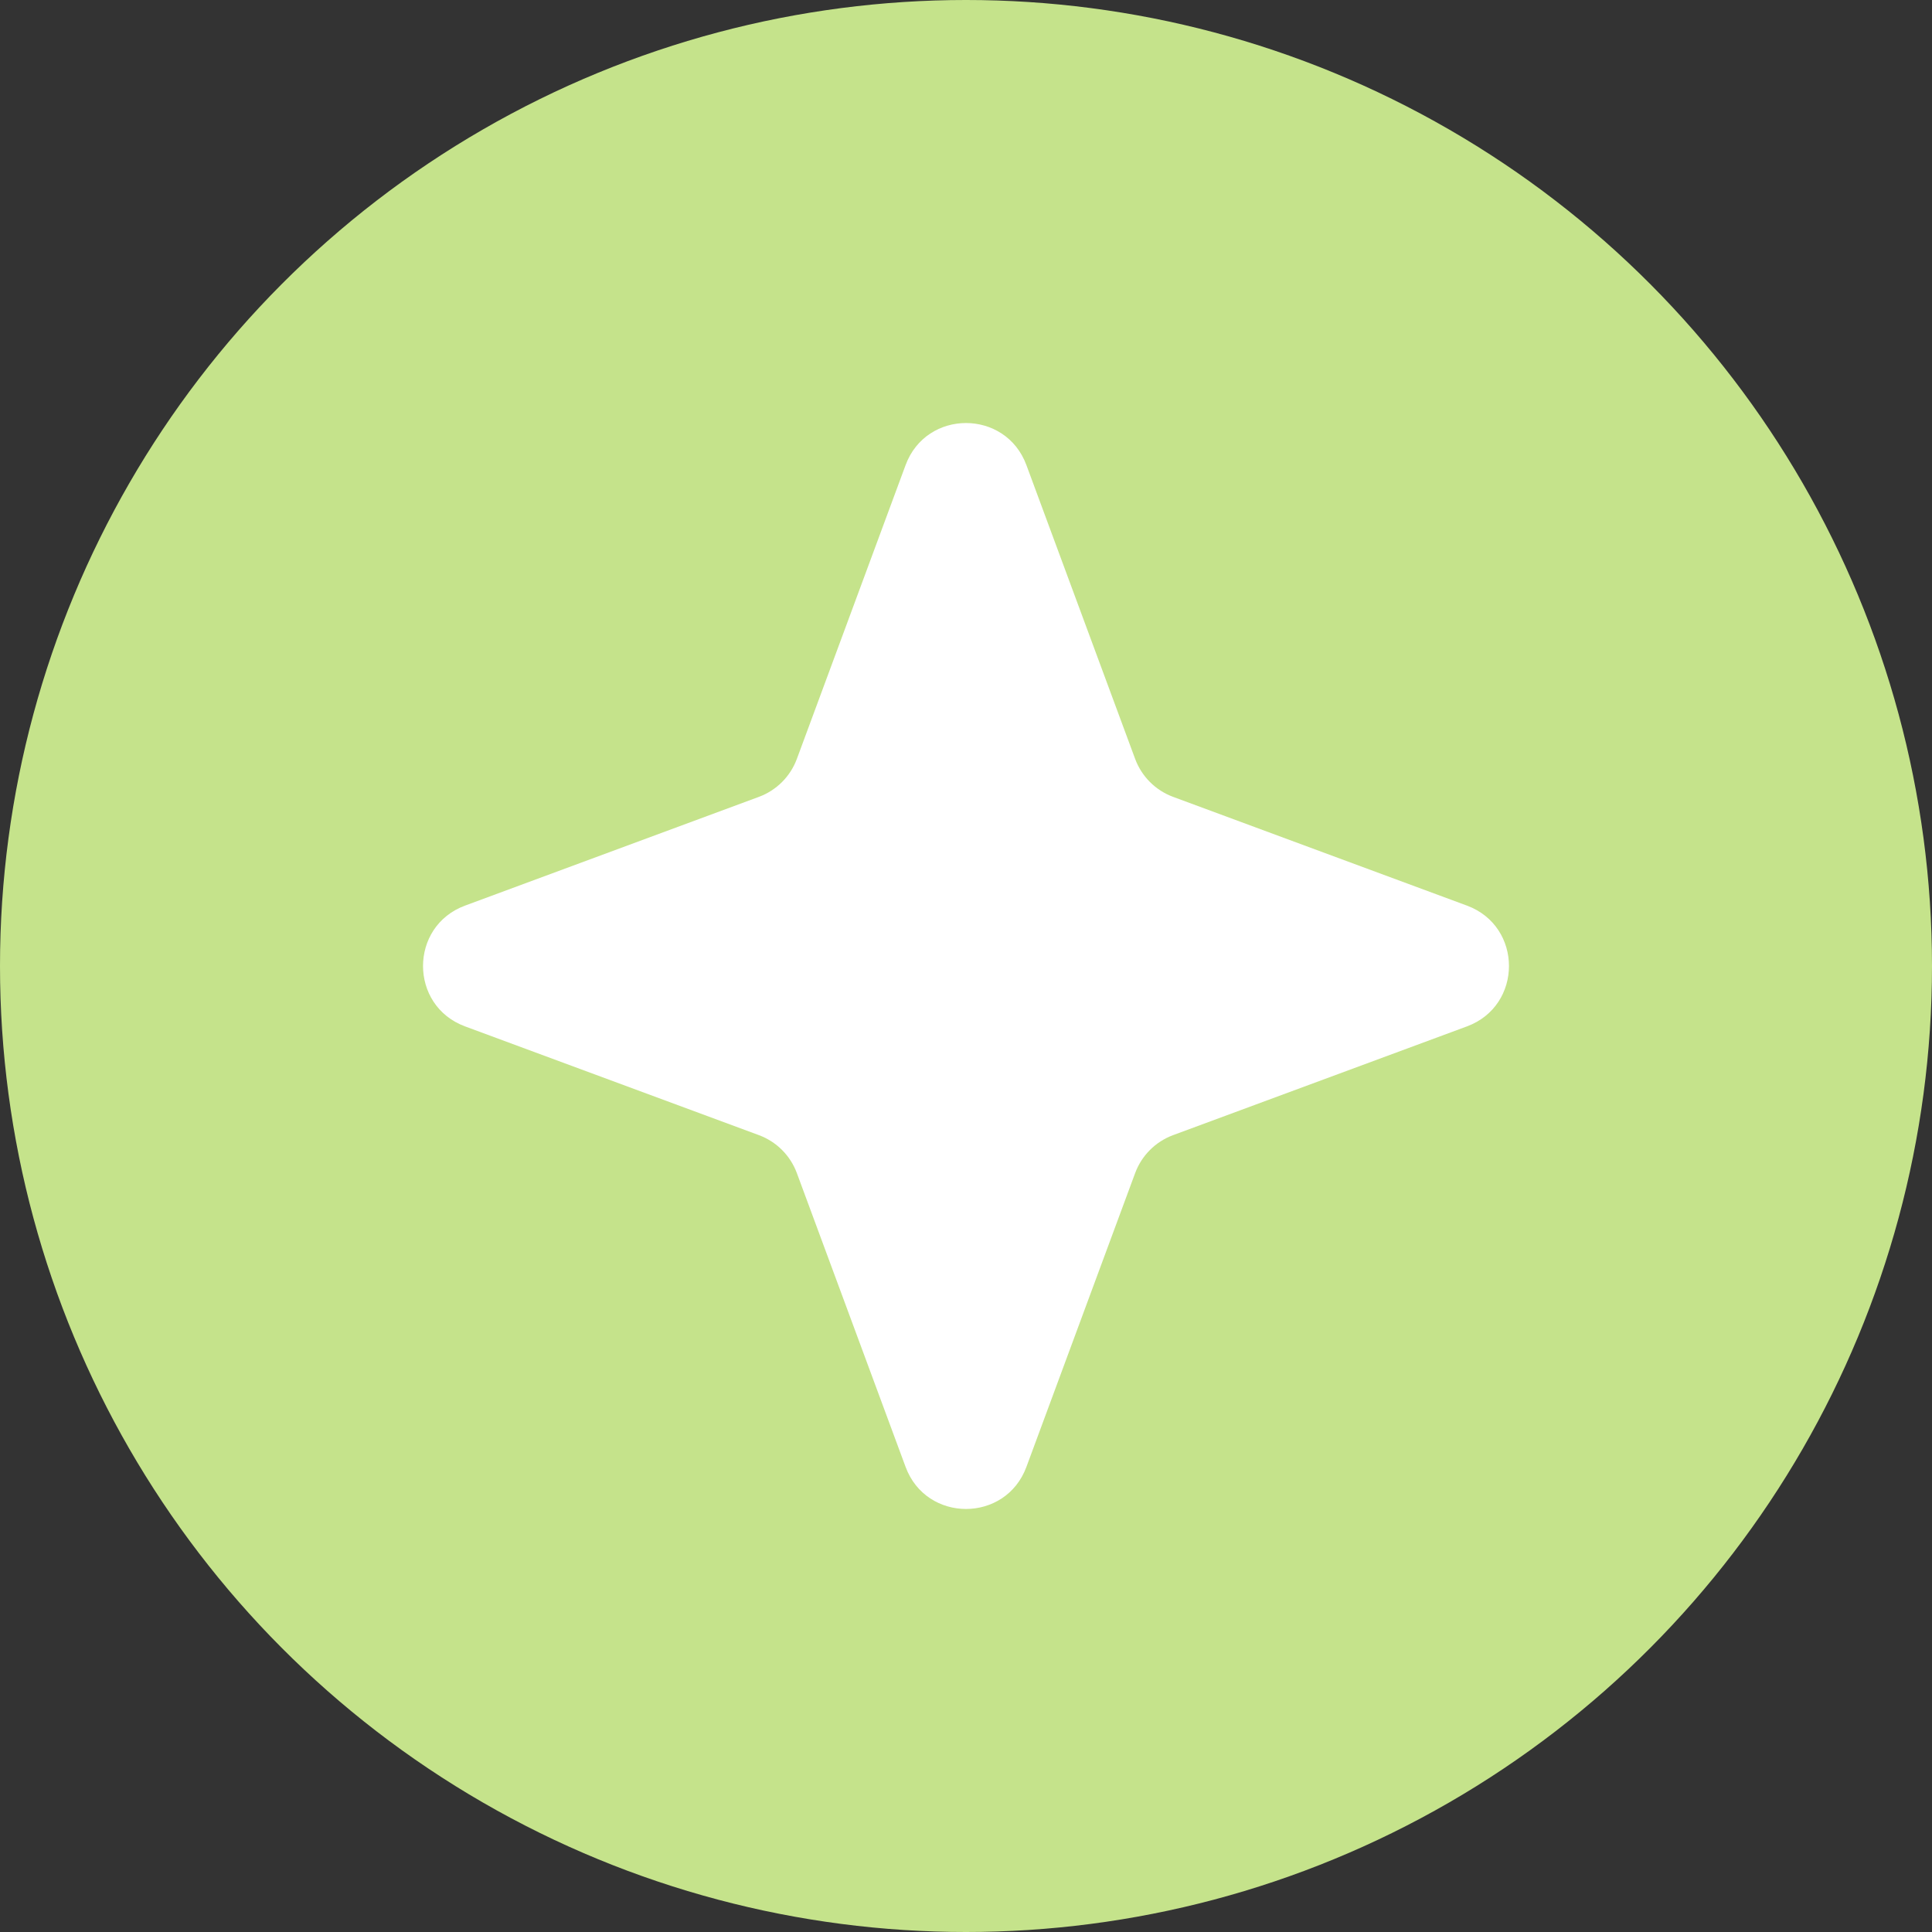
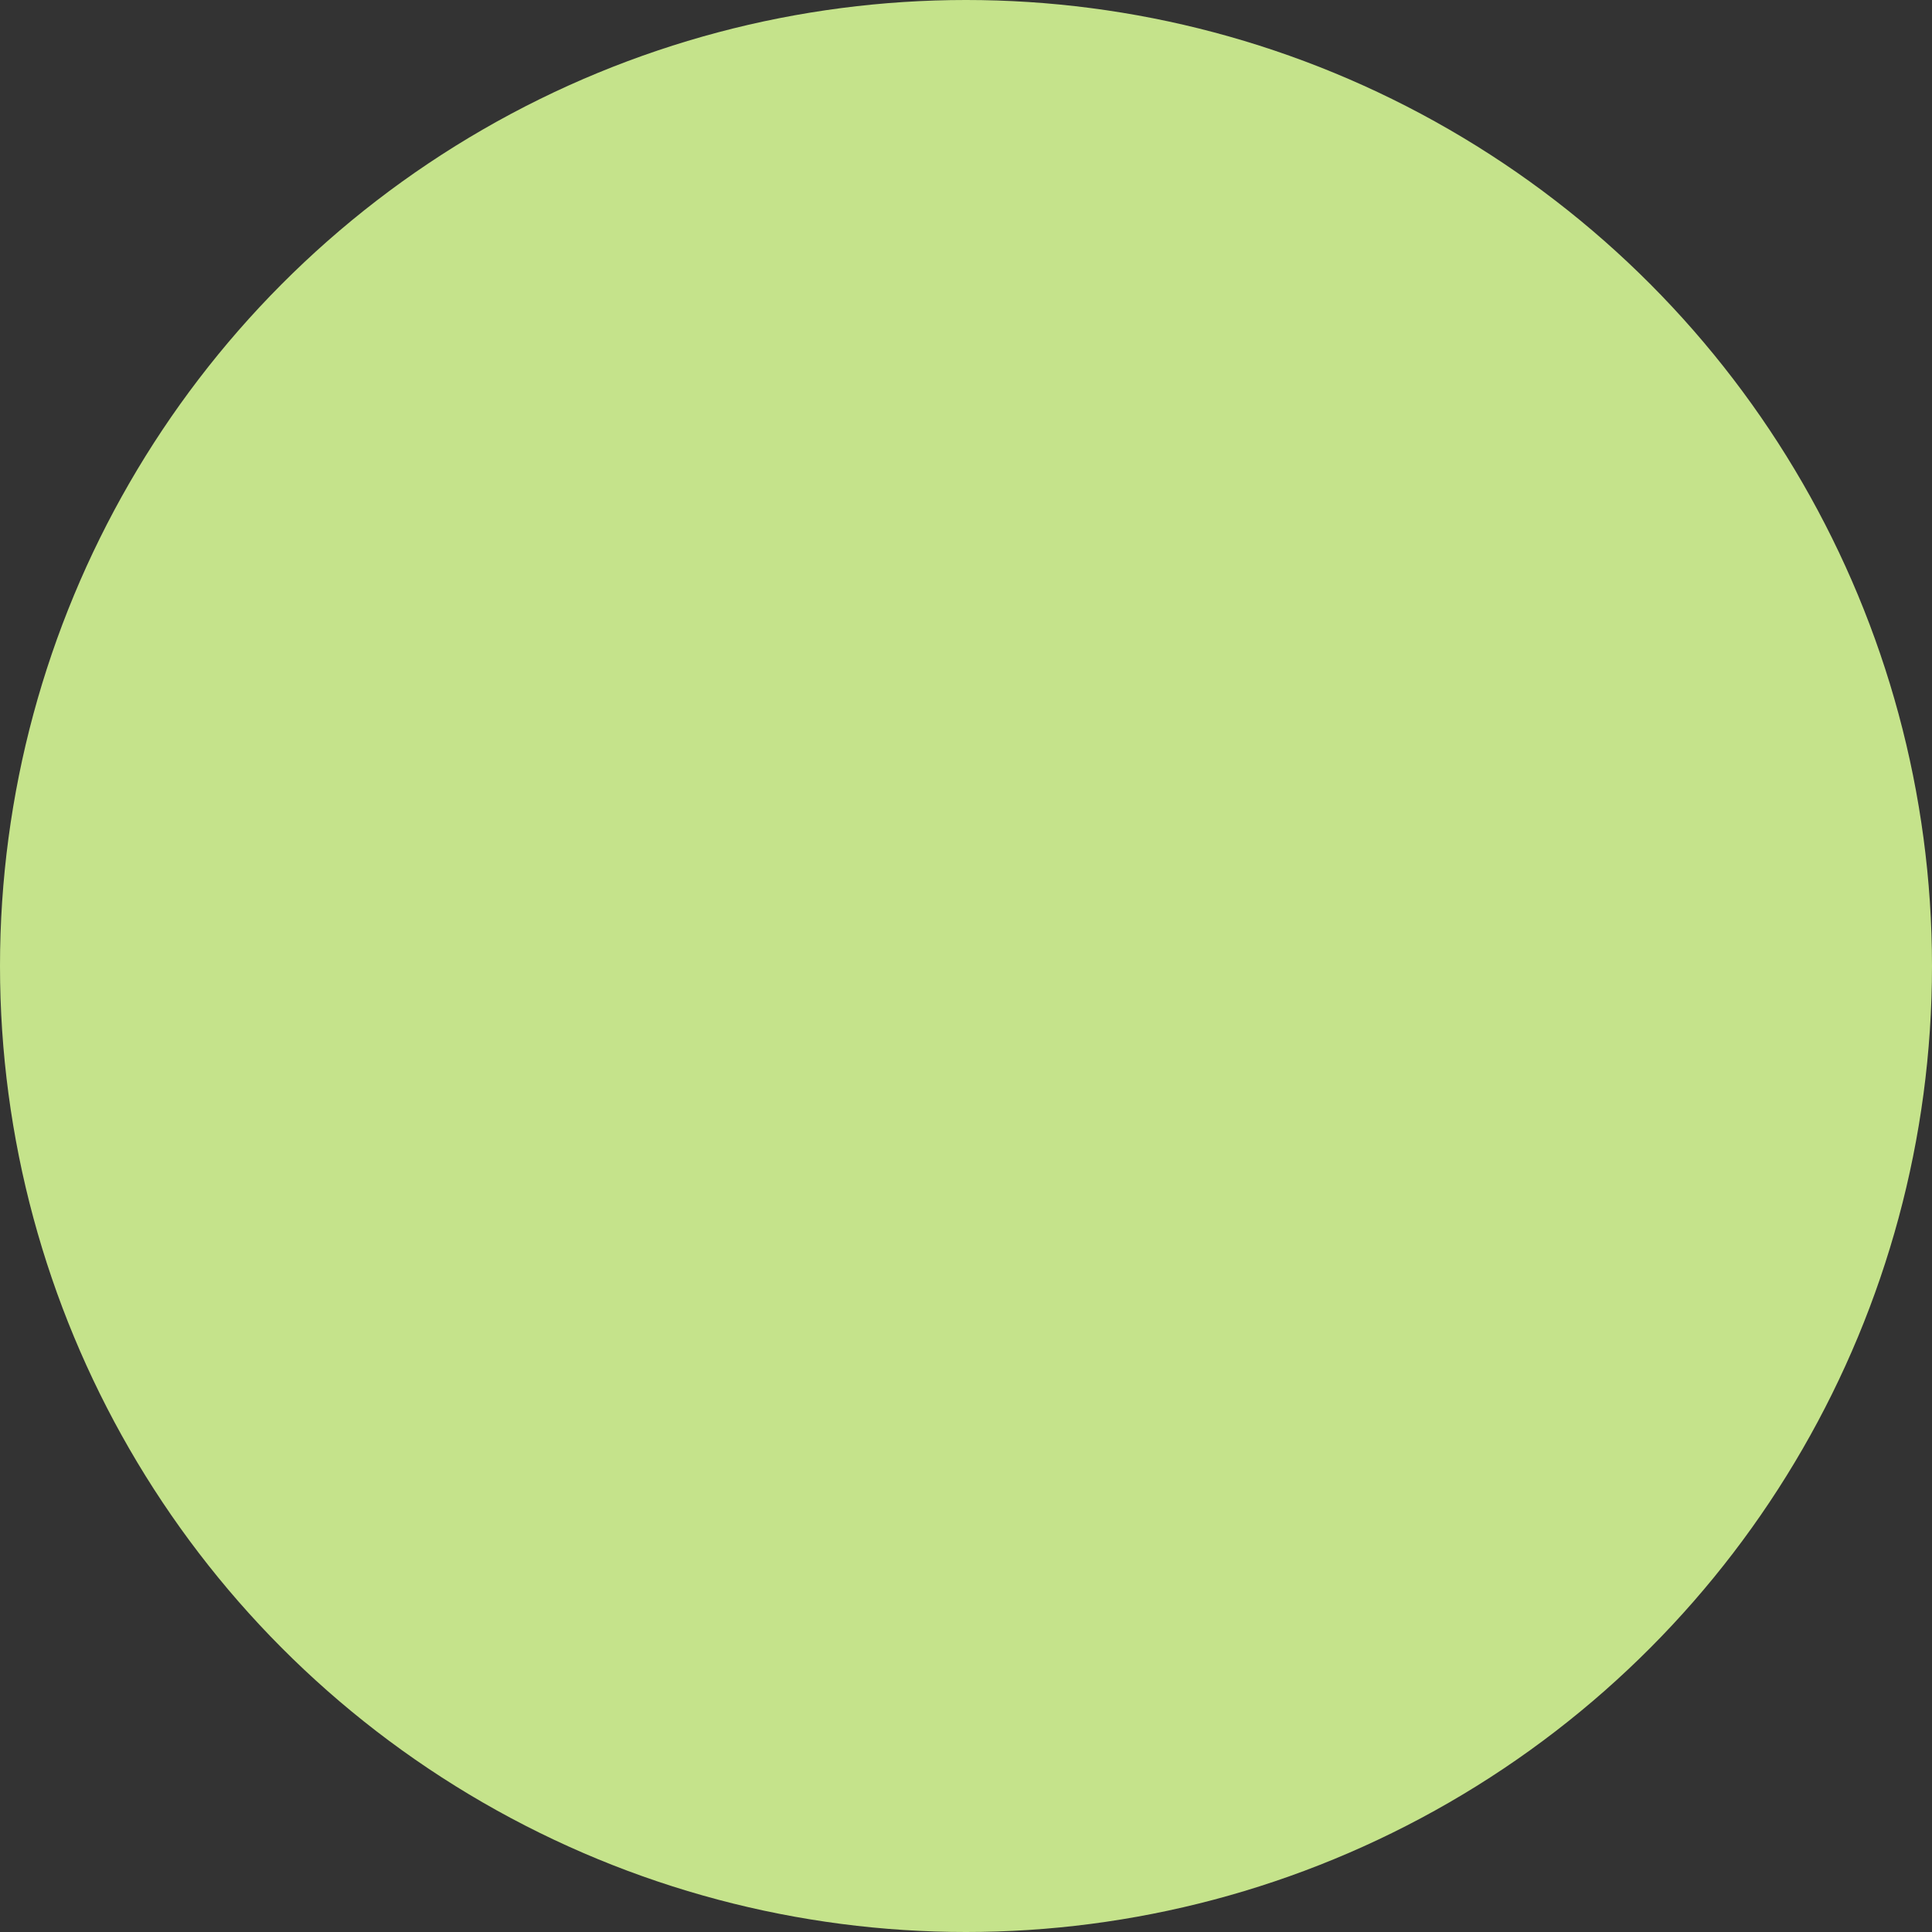
<svg xmlns="http://www.w3.org/2000/svg" width="30" height="30" viewBox="0 0 30 30" fill="none">
  <rect x="0" y="0" width="30" height="30" fill="#333333" stroke="none" />
  <circle cx="15" cy="15" r="15" fill="#C5E38B" />
-   <path d="M14.062 7.222C14.384 6.351 15.616 6.351 15.938 7.222L17.626 11.783C17.727 12.057 17.943 12.273 18.217 12.374L22.778 14.062C23.649 14.384 23.649 15.616 22.778 15.938L18.217 17.626C17.943 17.727 17.727 17.943 17.626 18.217L15.938 22.778C15.616 23.649 14.384 23.649 14.062 22.778L12.374 18.217C12.273 17.943 12.057 17.727 11.783 17.626L7.222 15.938C6.351 15.616 6.351 14.384 7.222 14.062L11.783 12.374C12.057 12.273 12.273 12.057 12.374 11.783L14.062 7.222Z" fill="white" />
</svg>